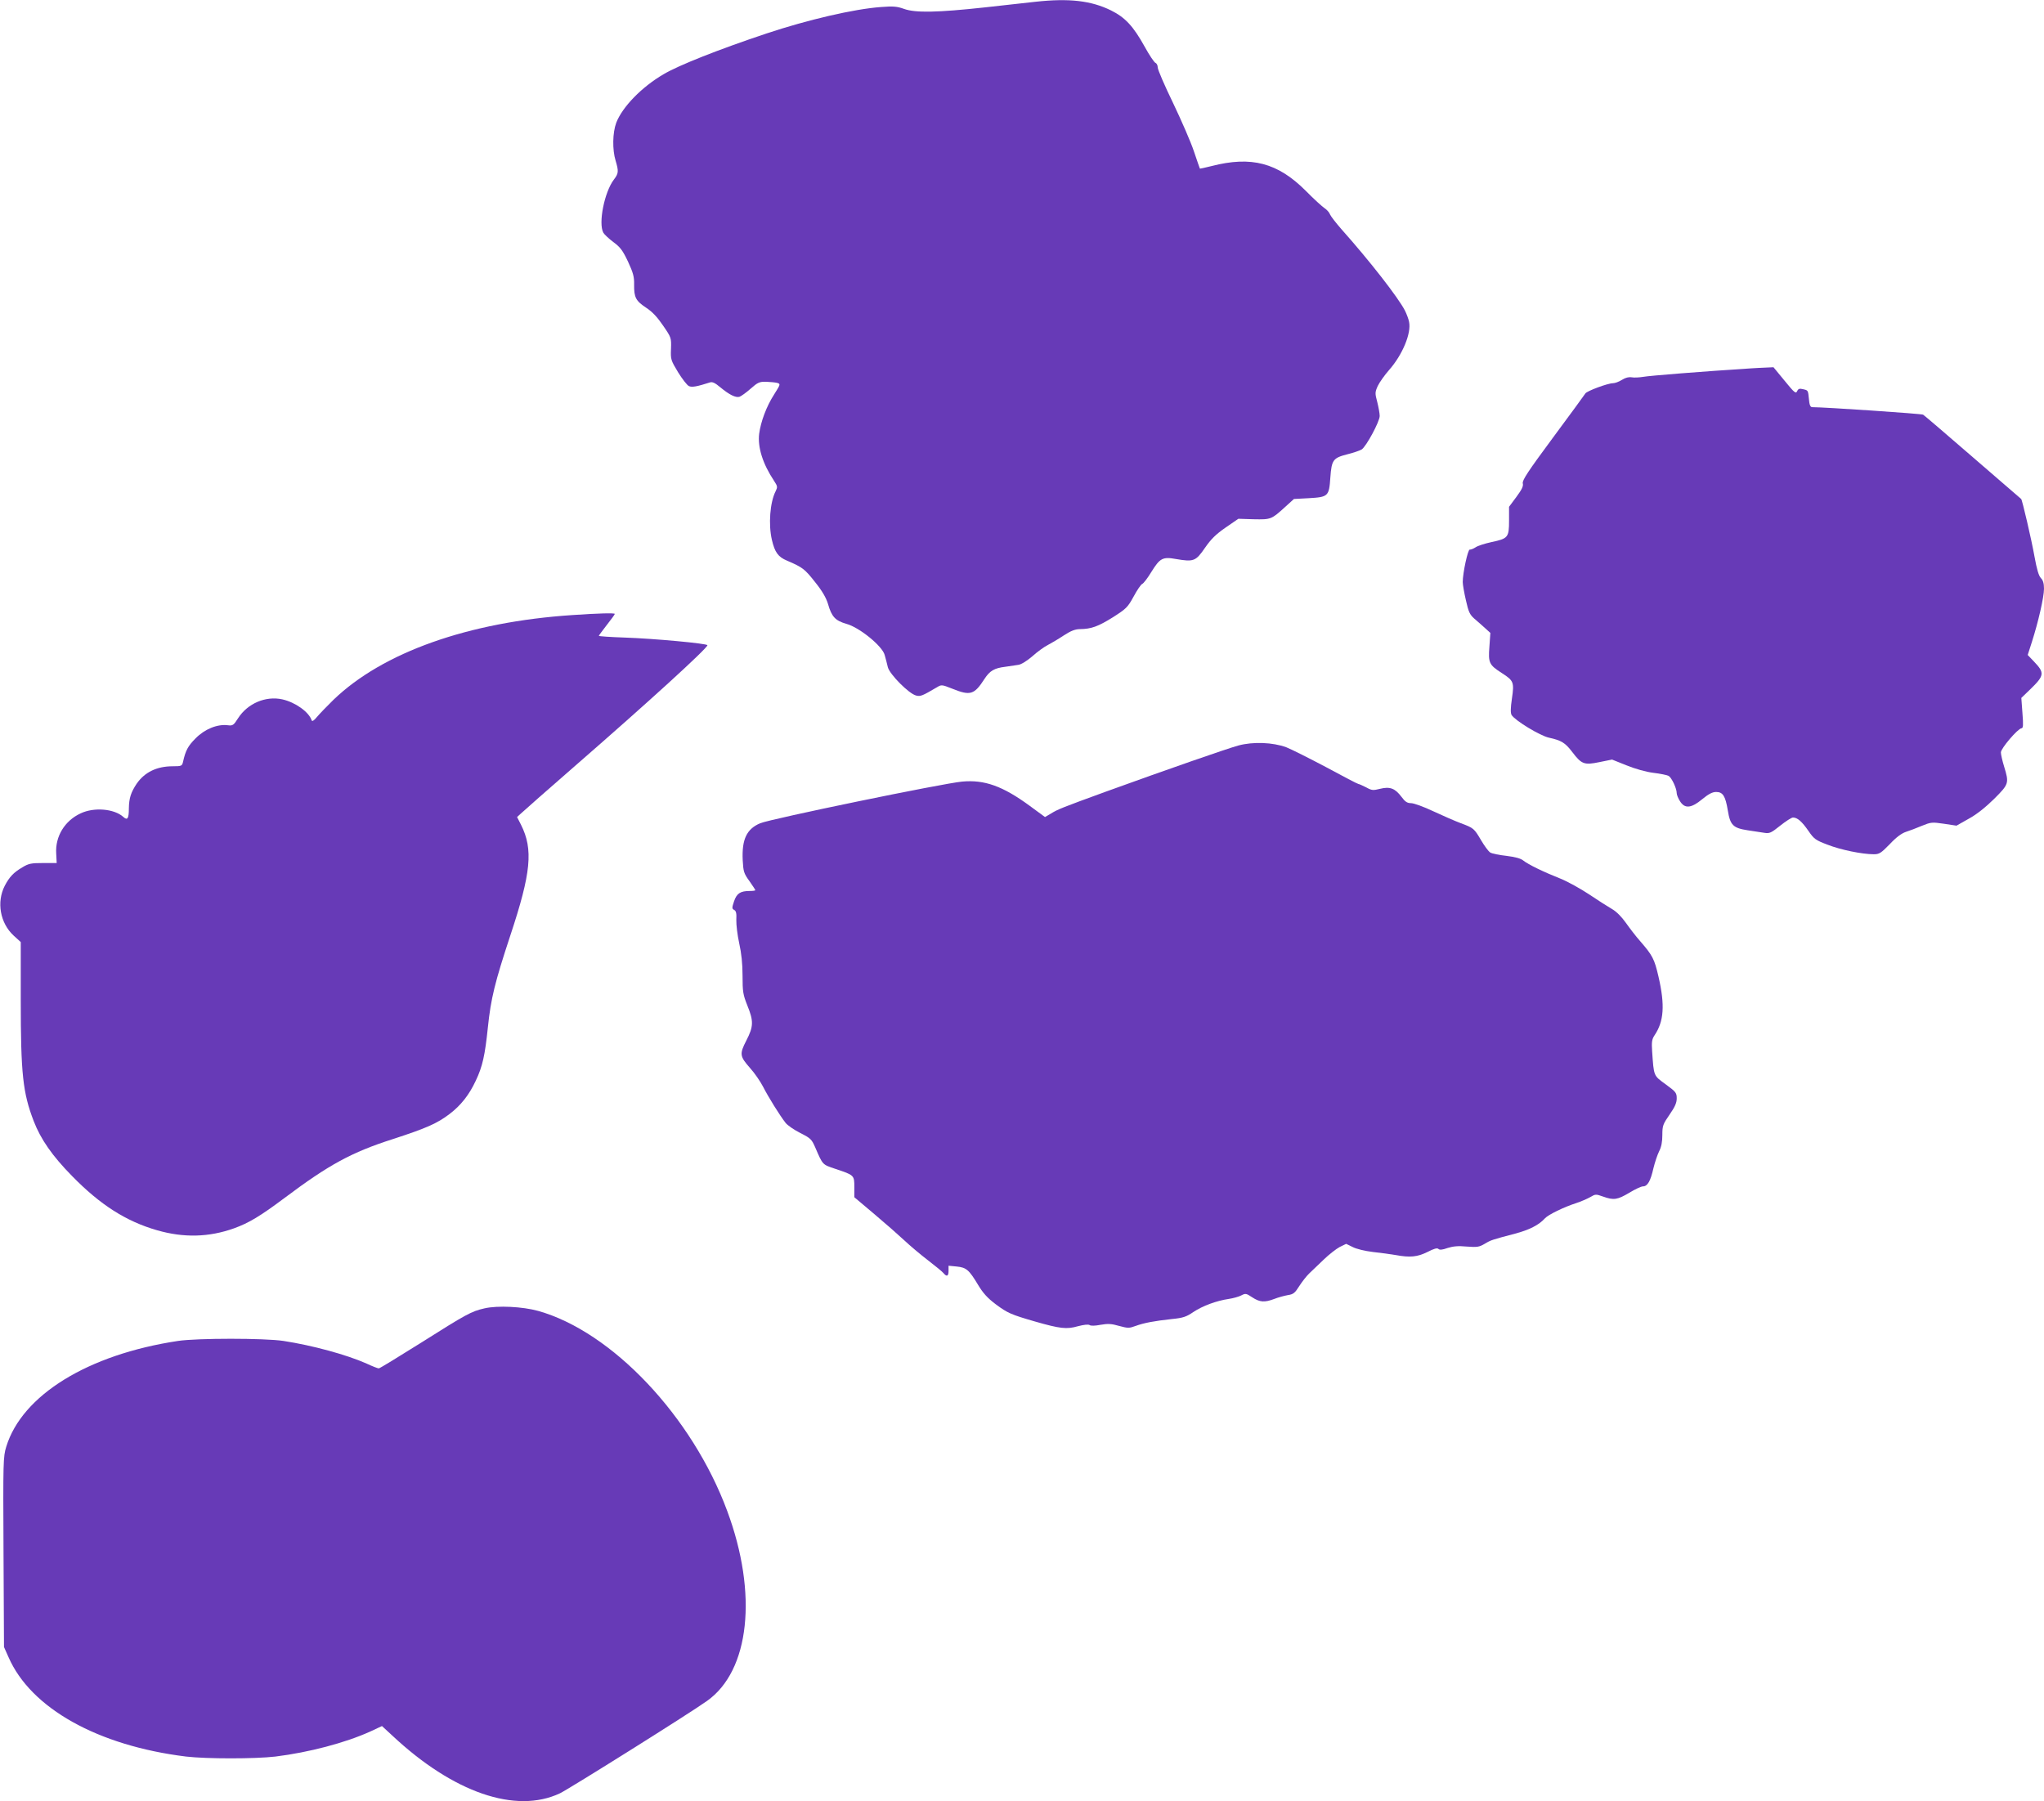
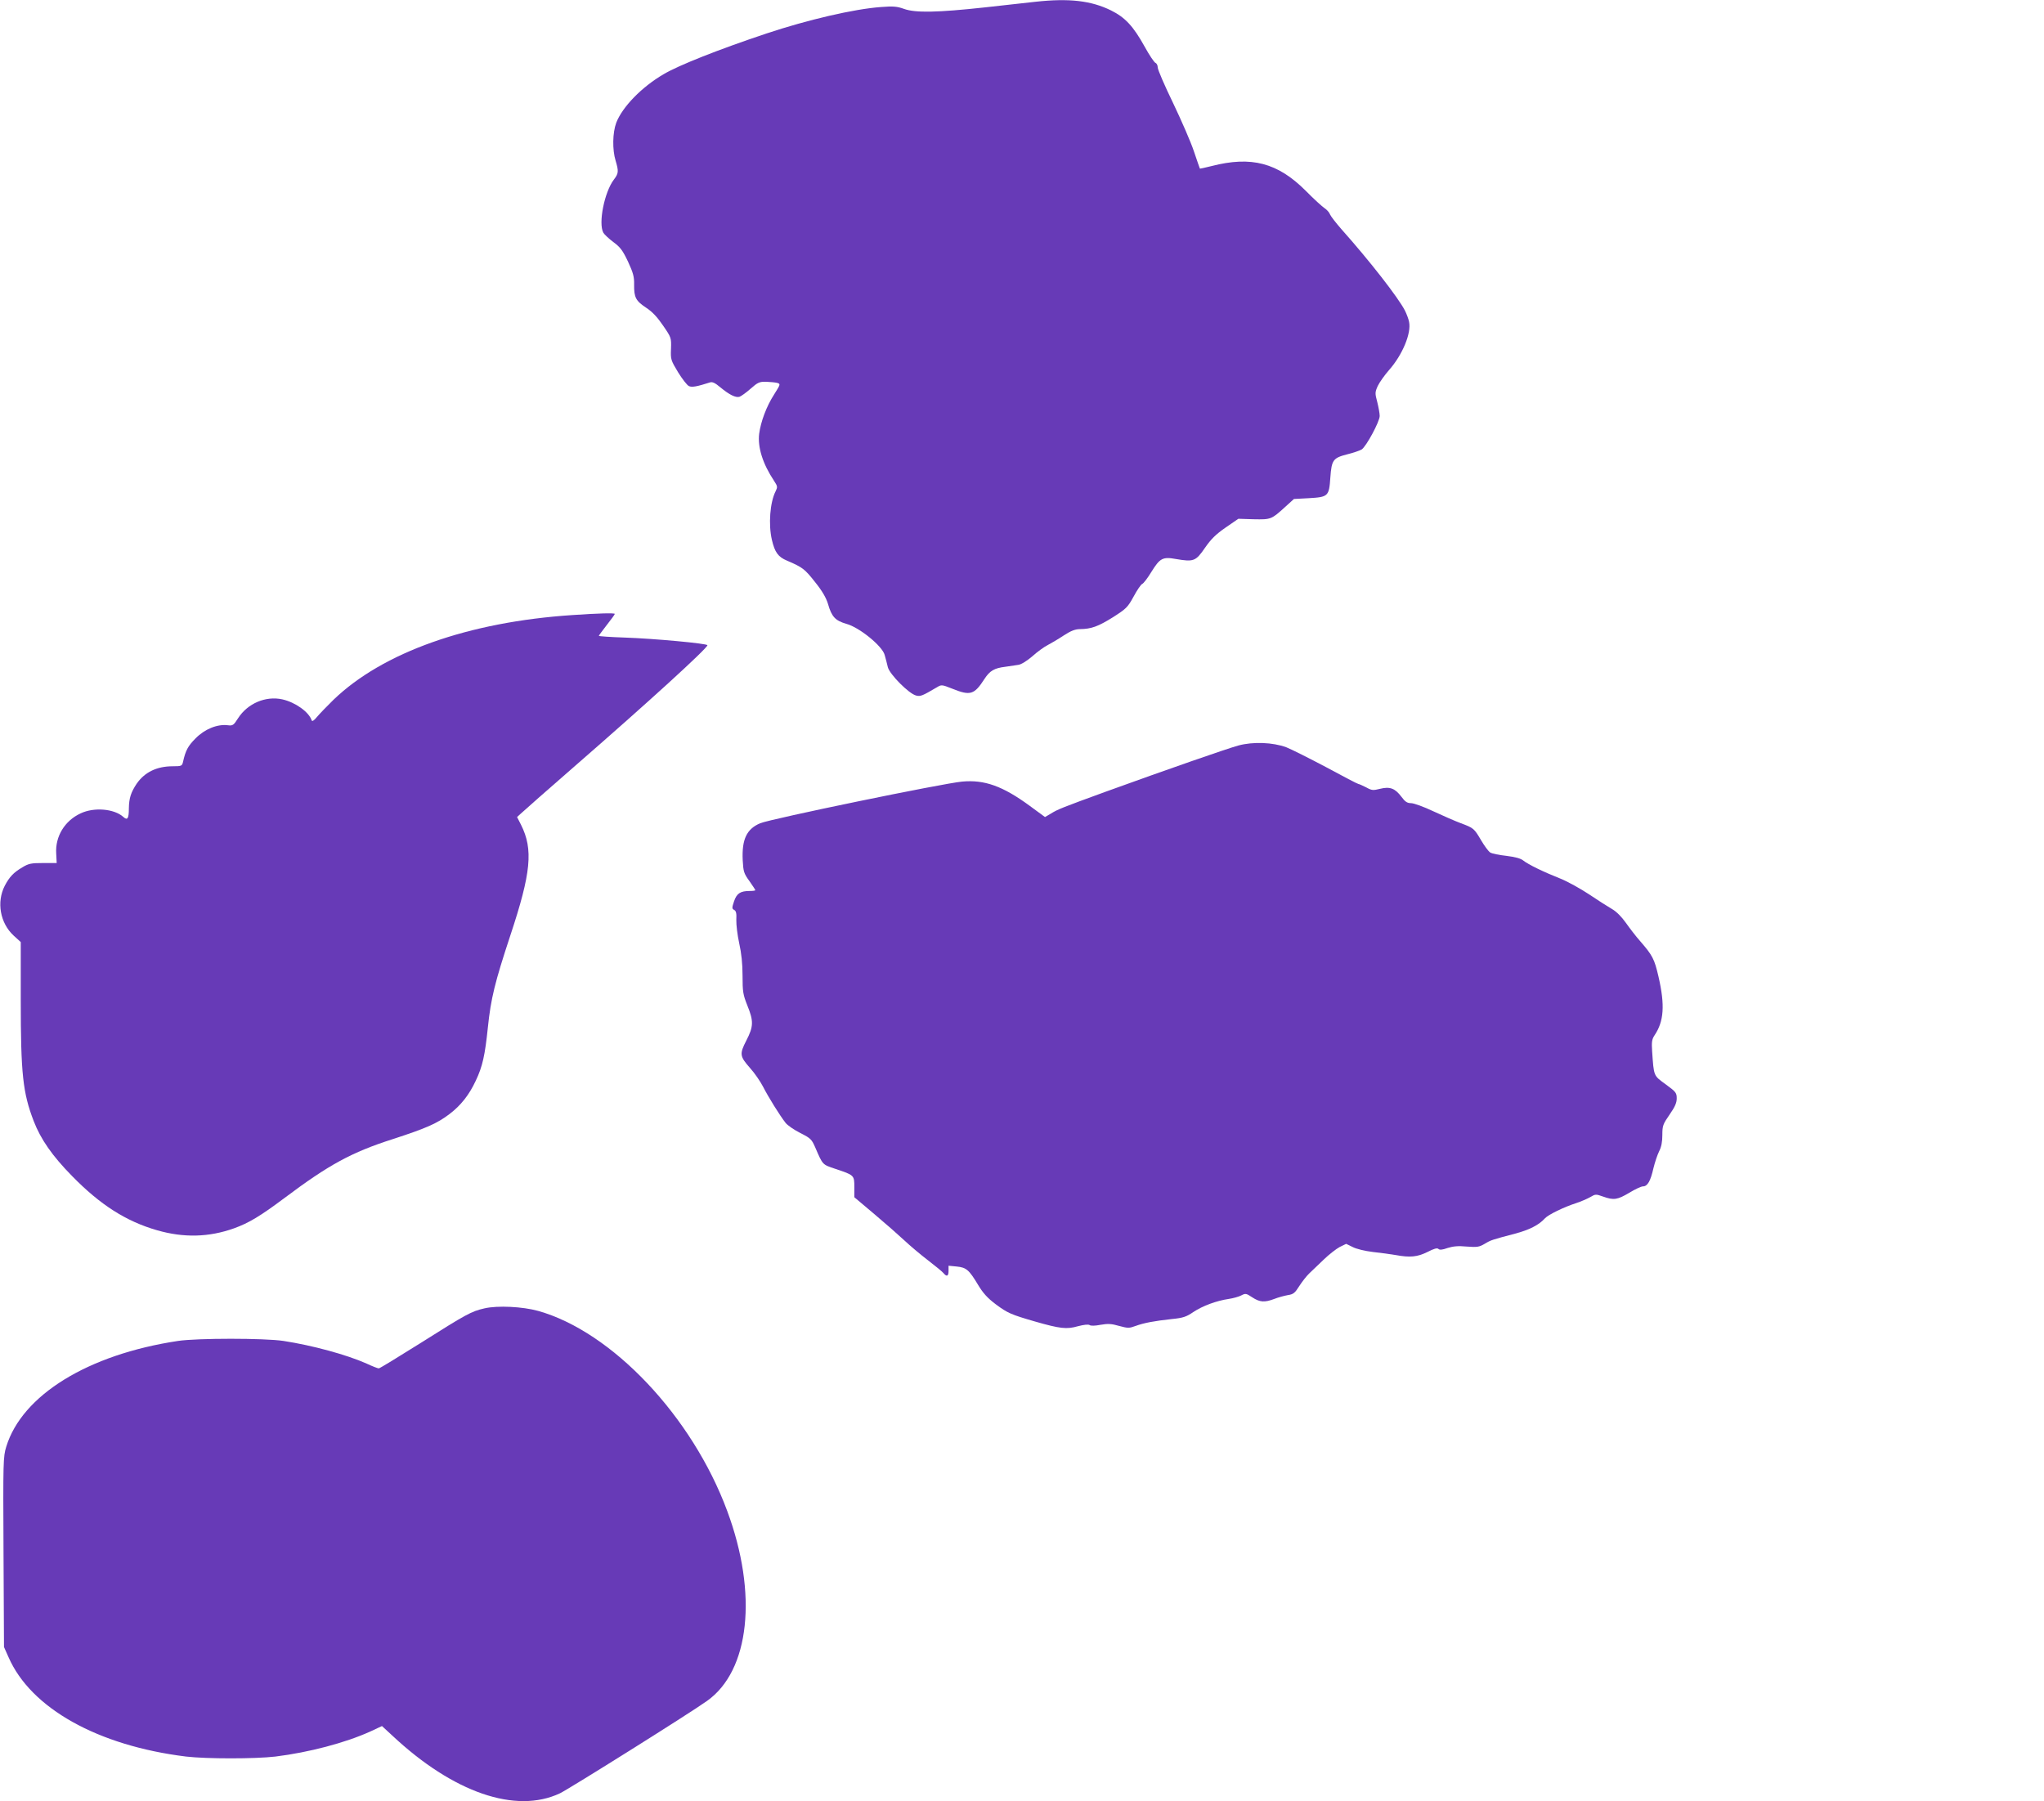
<svg xmlns="http://www.w3.org/2000/svg" version="1.0" width="1280pt" height="1128pt" viewBox="0 0 1280 1128" preserveAspectRatio="xMidYMid meet">
  <g transform="translate(0,1128) scale(0.1,-0.1)" fill="#673ab7" stroke="none">
    <path d="M6485 11269 c-44 -5 -186 -21 -315 -35 -303 -33 -437 -35 -508 -10 -44 16 -69 18 -145 12 -168 -12 -460 -80 -718 -166 -302 -101 -549 -199 -642 -254 -138 -80 -260 -206 -298 -305 -23 -62 -25 -168 -4 -237 20 -67 19 -80 -11 -119 -59 -78 -98 -273 -66 -332 6 -11 35 -38 63 -59 43 -32 58 -51 92 -123 33 -71 39 -96 38 -143 -1 -80 10 -102 75 -145 40 -26 71 -60 107 -113 51 -74 51 -76 49 -144 -3 -67 -1 -72 44 -147 26 -42 56 -81 68 -87 19 -9 51 -3 132 23 15 5 32 -3 64 -30 58 -48 97 -67 121 -60 11 4 43 27 70 51 44 39 55 44 97 43 26 -1 57 -4 69 -7 22 -7 21 -8 -19 -72 -48 -74 -84 -171 -94 -247 -10 -84 22 -187 93 -294 23 -35 23 -39 10 -66 -35 -68 -46 -208 -23 -305 18 -77 39 -106 94 -129 98 -42 111 -52 175 -133 46 -57 70 -99 82 -138 23 -81 46 -105 115 -125 82 -22 226 -140 240 -195 6 -21 15 -55 20 -77 12 -45 132 -166 177 -177 27 -7 39 -2 129 51 30 18 31 18 97 -8 114 -46 138 -38 202 61 33 51 62 68 130 76 28 4 64 9 81 12 19 2 55 25 89 54 31 28 74 59 96 70 21 11 67 38 100 60 46 30 73 40 103 40 70 1 112 16 205 74 83 53 93 62 130 130 22 41 46 76 54 79 8 3 34 37 57 75 54 87 71 96 154 81 111 -19 124 -14 181 69 39 56 68 85 130 128 l80 55 96 -3 c108 -2 110 -2 198 78 l54 49 94 5 c121 7 126 12 134 130 8 110 17 122 107 145 37 9 77 23 89 30 29 19 113 175 113 210 0 15 -7 54 -15 86 -15 56 -15 62 3 102 11 23 43 68 71 100 84 95 140 231 125 301 -3 17 -15 49 -26 71 -41 80 -218 308 -398 510 -34 39 -66 80 -71 92 -4 12 -20 30 -34 39 -15 10 -68 58 -118 109 -176 176 -341 219 -590 155 -40 -10 -72 -17 -73 -16 -1 0 -17 49 -37 107 -19 58 -79 195 -131 304 -53 109 -96 209 -96 222 0 13 -6 26 -14 29 -8 3 -39 49 -68 102 -71 128 -122 183 -211 227 -124 61 -262 77 -472 54z" />
-     <path d="M10965 8973 c-299 -19 -637 -46 -674 -53 -25 -4 -58 -6 -73 -3 -18 3 -39 -2 -61 -16 -19 -12 -44 -21 -56 -21 -33 0 -164 -49 -173 -64 -5 -8 -96 -133 -203 -277 -157 -212 -193 -267 -189 -286 5 -17 -6 -39 -40 -85 l-46 -62 0 -86 c0 -106 -6 -113 -110 -135 -41 -9 -86 -23 -100 -33 -14 -9 -30 -15 -36 -14 -12 2 -44 -147 -44 -203 0 -16 9 -68 20 -115 16 -72 24 -89 52 -114 18 -15 48 -42 67 -59 l34 -31 -6 -86 c-8 -102 -2 -114 79 -166 73 -47 77 -57 62 -159 -9 -61 -9 -91 -2 -103 22 -35 178 -130 234 -142 78 -17 102 -32 146 -90 58 -76 74 -83 170 -63 l79 16 90 -36 c54 -22 121 -41 168 -47 43 -5 86 -14 96 -19 19 -11 51 -78 51 -109 0 -9 9 -32 20 -49 30 -49 70 -46 140 12 40 33 64 45 87 45 42 0 58 -25 73 -116 15 -92 33 -110 125 -124 39 -6 86 -13 105 -16 31 -5 42 0 98 45 35 28 71 51 80 51 28 0 56 -25 97 -84 35 -51 45 -58 119 -86 81 -32 217 -60 290 -60 35 0 45 7 100 63 40 43 74 68 101 77 22 7 67 24 100 38 57 23 63 24 138 13 l79 -12 76 43 c50 27 106 72 160 125 93 93 94 98 62 203 -11 36 -20 75 -20 88 0 25 106 149 129 151 11 1 12 19 6 95 l-7 95 55 53 c90 87 92 104 25 174 l-40 42 26 81 c40 125 76 281 76 334 0 33 -6 53 -19 66 -14 14 -26 55 -41 138 -18 102 -77 355 -83 358 -1 1 -137 118 -302 261 -165 143 -305 263 -312 267 -9 6 -617 47 -694 47 -12 0 -18 13 -21 50 -6 57 -4 55 -39 63 -20 5 -28 2 -35 -13 -8 -17 -17 -10 -78 65 l-70 85 -45 -2 c-25 -1 -68 -3 -96 -5z" />
    <path d="M3585 7428 c-652 -43 -1189 -234 -1497 -531 -41 -40 -87 -88 -103 -107 -18 -22 -30 -30 -33 -22 -17 53 -103 114 -184 132 -104 23 -217 -25 -277 -118 -28 -44 -33 -48 -65 -44 -65 8 -144 -24 -201 -82 -48 -48 -63 -76 -79 -148 -6 -25 -9 -27 -64 -27 -100 0 -176 -37 -226 -109 -36 -54 -48 -90 -49 -155 0 -64 -9 -77 -35 -53 -57 51 -183 62 -267 22 -100 -46 -160 -145 -153 -252 l3 -59 -85 0 c-74 0 -91 -3 -130 -27 -55 -32 -81 -60 -110 -115 -53 -103 -29 -234 55 -312 l45 -41 0 -363 c0 -463 13 -581 81 -758 44 -114 116 -218 241 -345 175 -179 337 -283 532 -339 167 -48 324 -44 481 12 94 34 164 76 319 192 276 207 417 284 676 367 212 69 277 98 355 157 71 54 123 120 164 208 43 90 58 160 76 333 19 184 44 284 141 578 130 392 144 538 67 692 l-25 49 24 22 c12 12 169 150 348 306 447 389 820 729 820 748 0 11 -337 42 -517 48 -90 3 -163 8 -163 11 0 2 23 33 50 68 28 35 50 66 50 69 0 7 -104 4 -265 -7z" />
    <path d="M7755 6611 c-73 -20 -446 -150 -830 -289 -277 -101 -302 -111 -345 -138 l-36 -21 -94 69 c-170 125 -285 166 -425 153 -121 -11 -1198 -233 -1265 -261 -84 -36 -115 -100 -109 -231 4 -72 7 -83 42 -131 20 -29 37 -54 37 -57 0 -3 -15 -5 -34 -5 -60 0 -82 -15 -99 -64 -14 -42 -14 -47 1 -55 12 -7 15 -22 13 -62 -1 -30 7 -96 18 -146 14 -63 21 -128 21 -204 0 -100 3 -118 30 -186 40 -98 39 -132 -6 -219 -44 -86 -42 -99 24 -174 27 -30 63 -82 80 -115 32 -63 105 -181 142 -228 12 -15 54 -44 92 -63 65 -33 71 -39 94 -92 47 -109 44 -105 124 -132 120 -40 120 -40 120 -115 l0 -63 128 -108 c70 -59 154 -133 187 -164 33 -31 98 -86 145 -122 47 -36 92 -73 99 -82 20 -24 31 -19 31 15 l0 32 51 -5 c60 -6 77 -20 134 -115 30 -50 58 -82 110 -121 75 -56 97 -65 245 -108 160 -46 200 -50 270 -30 39 10 66 13 74 7 7 -5 33 -5 68 2 46 8 68 7 116 -7 56 -15 63 -15 104 0 52 19 116 31 226 43 71 7 91 14 135 44 57 38 145 71 222 82 27 4 63 14 78 22 27 14 31 13 69 -12 47 -31 77 -33 138 -10 25 10 63 20 85 24 34 5 44 13 71 56 18 28 46 64 63 80 18 17 58 56 91 87 32 31 77 66 99 78 l41 20 41 -20 c23 -12 76 -25 127 -31 48 -5 111 -14 141 -19 92 -17 137 -12 200 19 41 21 61 27 69 19 7 -7 24 -6 57 6 35 11 66 14 120 9 65 -5 78 -3 112 17 40 24 44 25 191 64 88 23 149 54 187 96 21 23 120 71 195 95 30 10 70 27 89 38 32 19 35 19 80 3 67 -24 90 -20 164 24 36 22 75 40 86 40 28 0 47 33 65 113 9 37 25 85 36 107 14 27 20 59 20 102 0 58 4 68 45 127 34 49 45 74 45 102 0 35 -5 41 -69 88 -77 56 -74 49 -85 207 -4 59 -1 76 15 100 59 87 66 189 25 367 -26 112 -37 133 -116 224 -25 28 -64 79 -88 113 -27 38 -59 71 -89 88 -26 15 -90 56 -142 91 -53 35 -132 79 -176 97 -111 44 -205 90 -235 114 -17 14 -51 23 -107 30 -45 5 -90 14 -101 21 -11 7 -36 41 -56 75 -45 76 -47 78 -127 108 -35 13 -113 47 -173 75 -59 28 -122 51 -140 51 -24 0 -37 9 -60 40 -40 53 -72 65 -133 50 -44 -11 -52 -11 -88 9 -22 11 -44 21 -48 21 -5 0 -95 47 -200 104 -106 56 -219 113 -252 126 -84 31 -208 36 -300 11z" />
    <path d="M3034 3086 c-83 -19 -112 -35 -400 -217 -139 -87 -256 -159 -262 -159 -6 0 -40 13 -76 30 -126 56 -339 114 -521 142 -120 18 -539 18 -660 0 -564 -85 -977 -339 -1076 -663 -19 -62 -20 -90 -17 -660 l3 -594 29 -65 c140 -319 559 -553 1111 -621 129 -15 431 -15 560 0 210 26 437 86 592 156 l75 35 64 -59 c382 -358 774 -493 1051 -362 59 29 808 498 920 578 268 189 320 671 127 1190 -219 592 -721 1123 -1184 1253 -97 27 -254 35 -336 16z" />
  </g>
</svg>